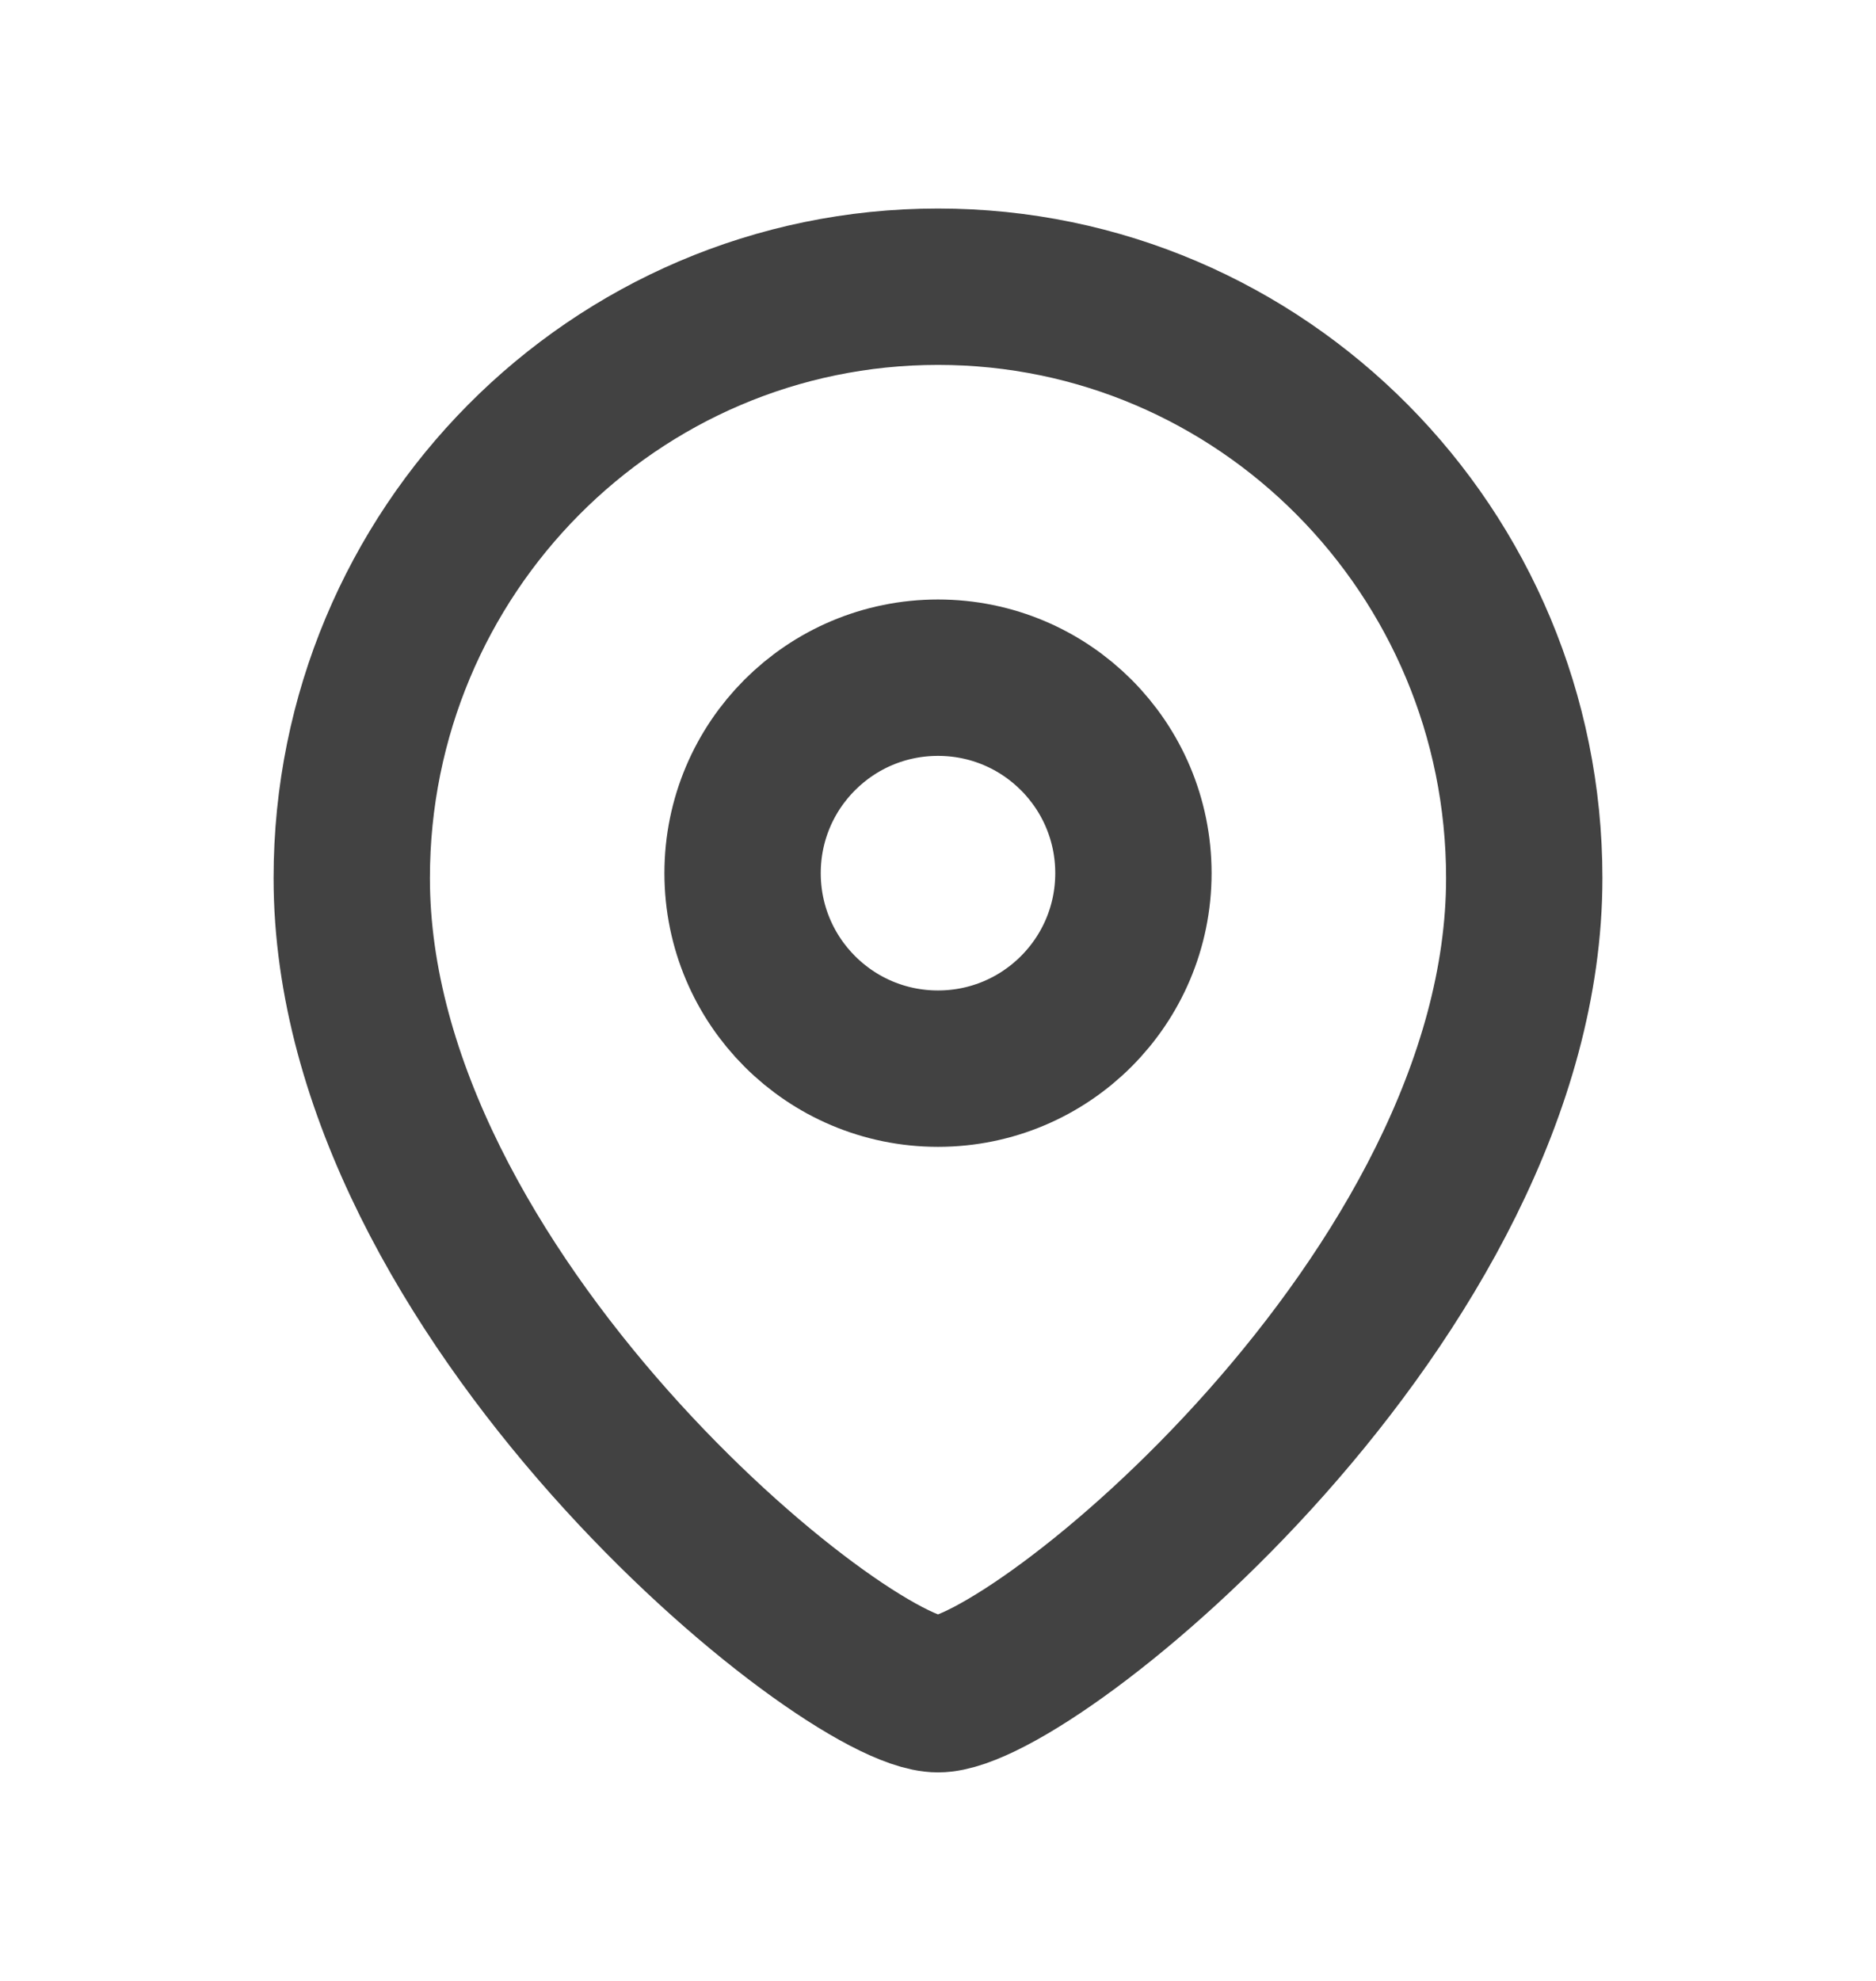
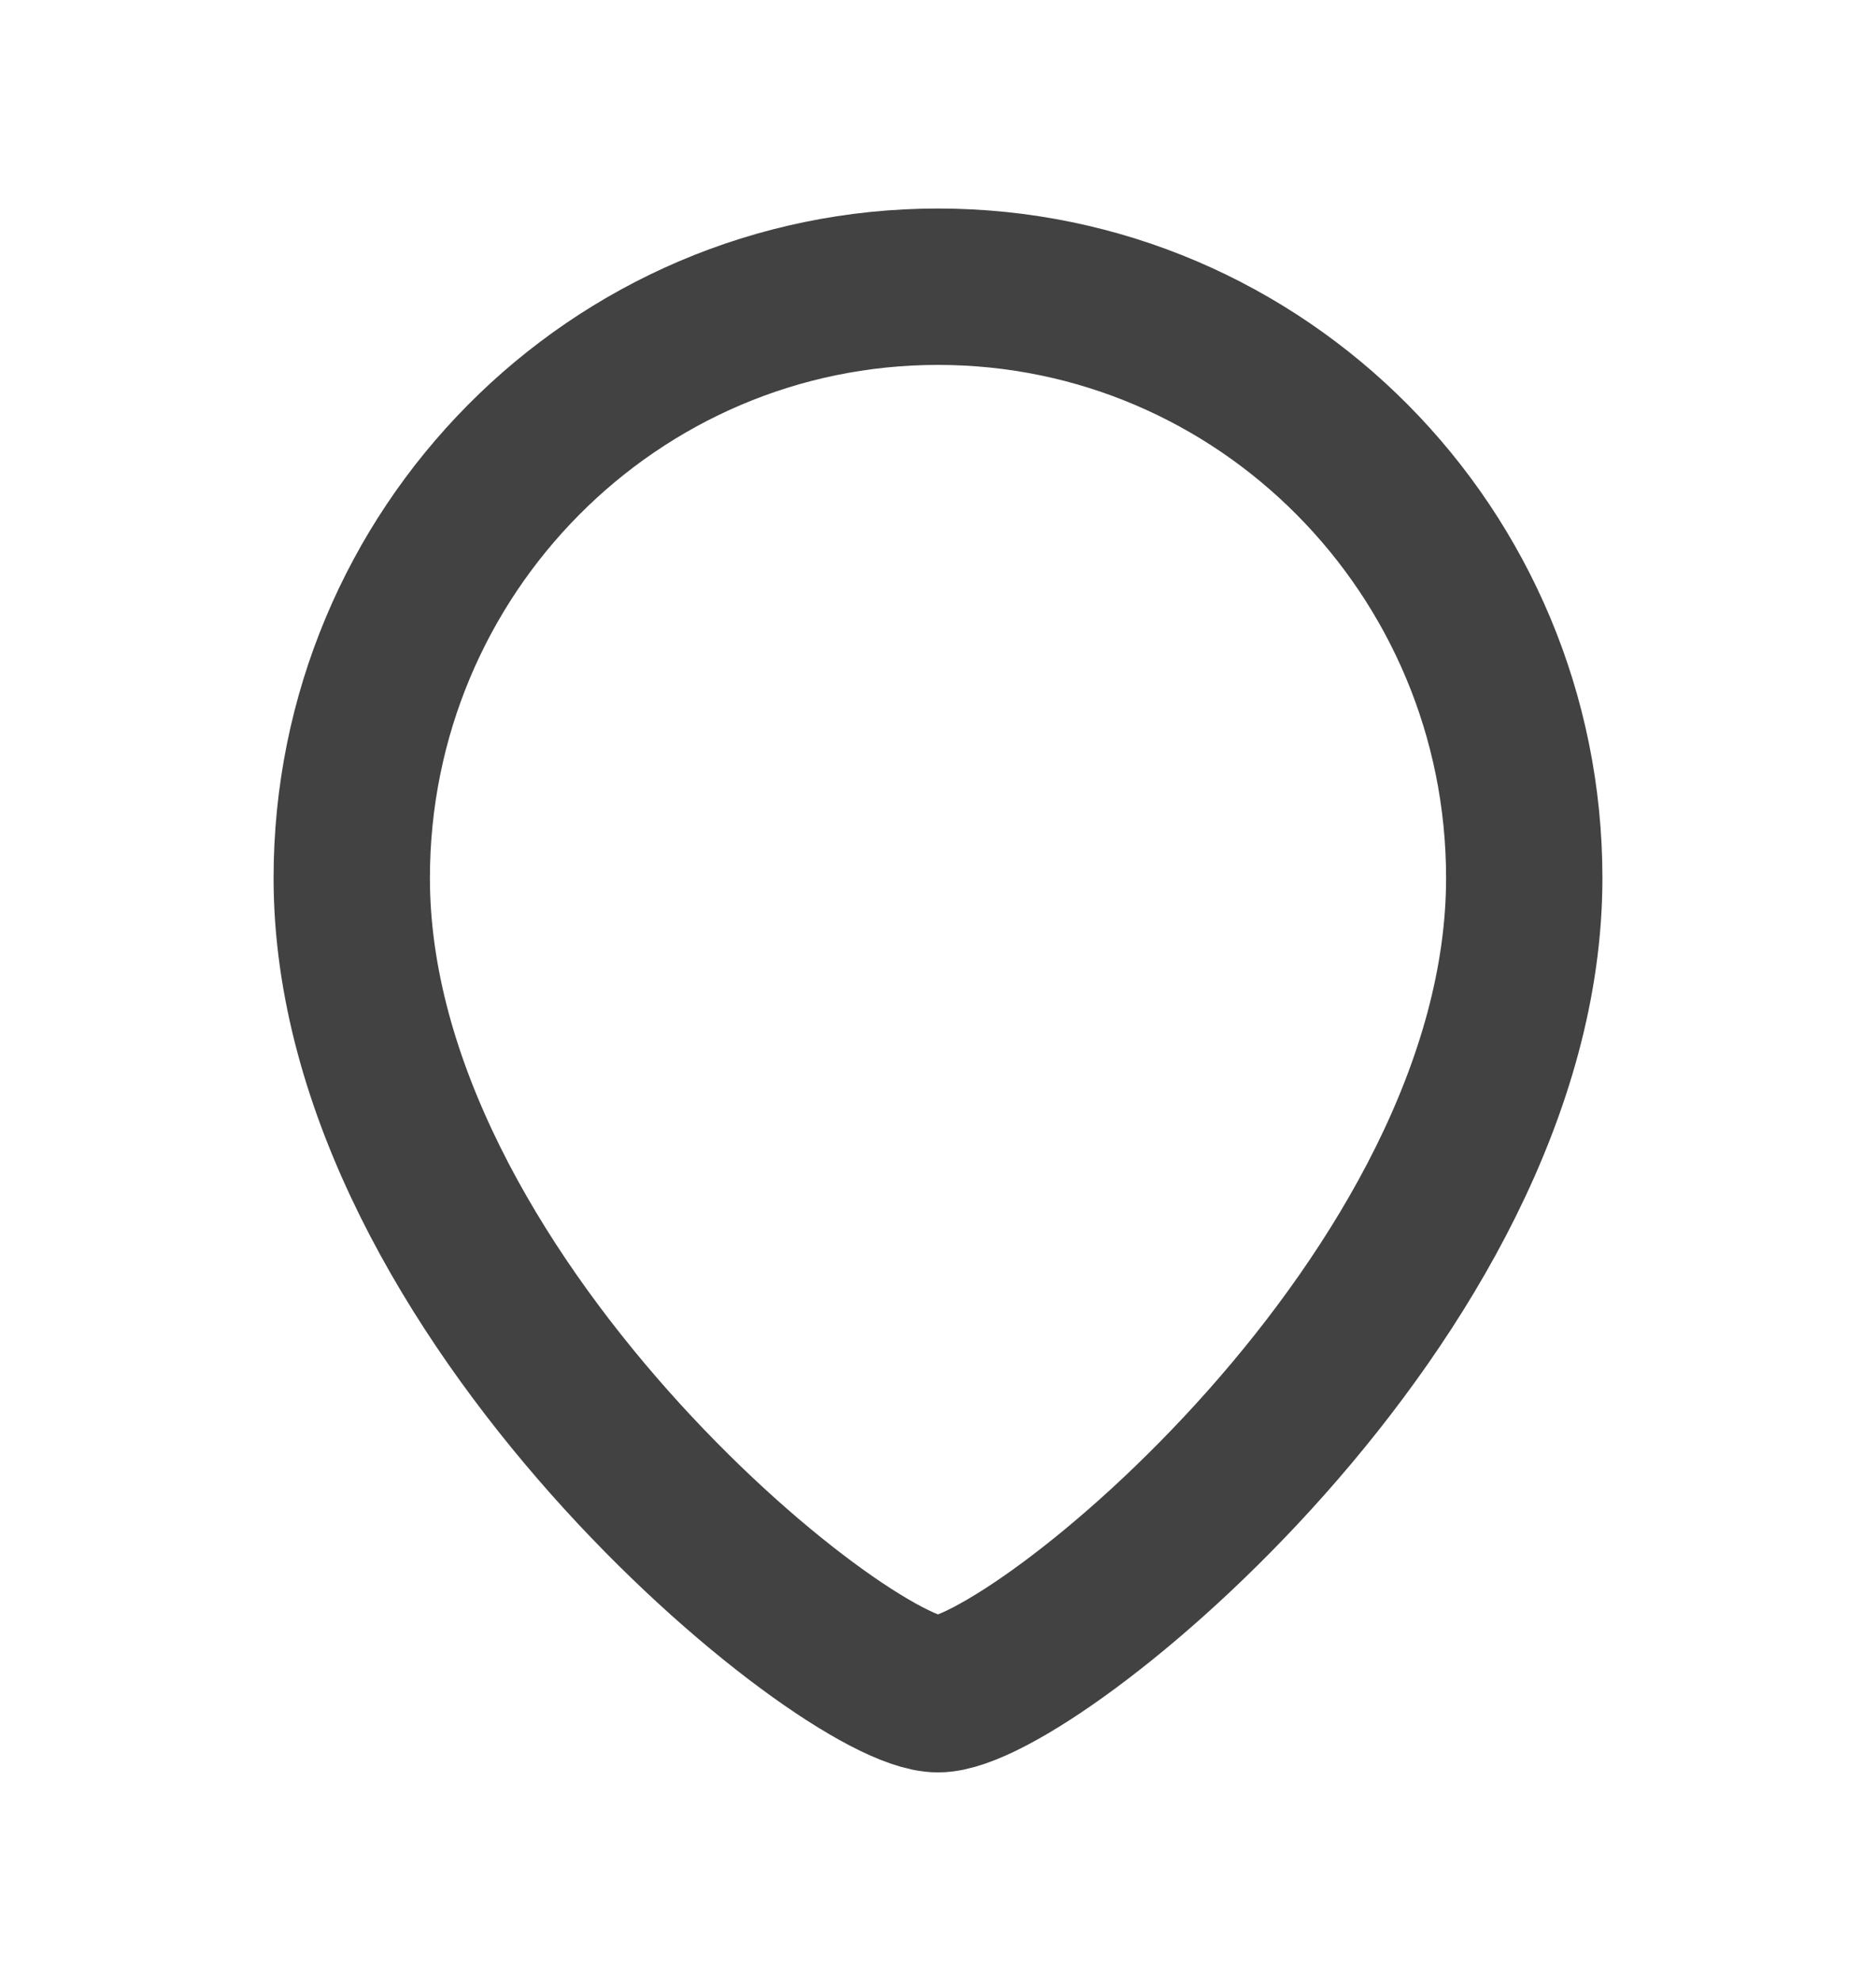
<svg xmlns="http://www.w3.org/2000/svg" width="18" height="19" viewBox="0 0 18 19" fill="none">
-   <path fillRule="evenodd" clip-rule="evenodd" d="M10.875 8.375C10.875 7.339 10.036 6.5 9 6.5C7.964 6.5 7.125 7.339 7.125 8.375C7.125 9.411 7.964 10.25 9 10.25C10.036 10.25 10.875 9.411 10.875 8.375Z" stroke="#424242" stroke-width="1.5" stroke-linecap="round" stroke-linejoin="round" />
  <path fillRule="evenodd" clip-rule="evenodd" d="M9 16.25C8.101 16.25 3.375 12.424 3.375 8.422C3.375 5.29 5.893 2.75 9 2.75C12.106 2.75 14.625 5.29 14.625 8.422C14.625 12.424 9.898 16.25 9 16.25Z" stroke="#424242" stroke-width="1.5" stroke-linecap="round" stroke-linejoin="round" />
</svg>